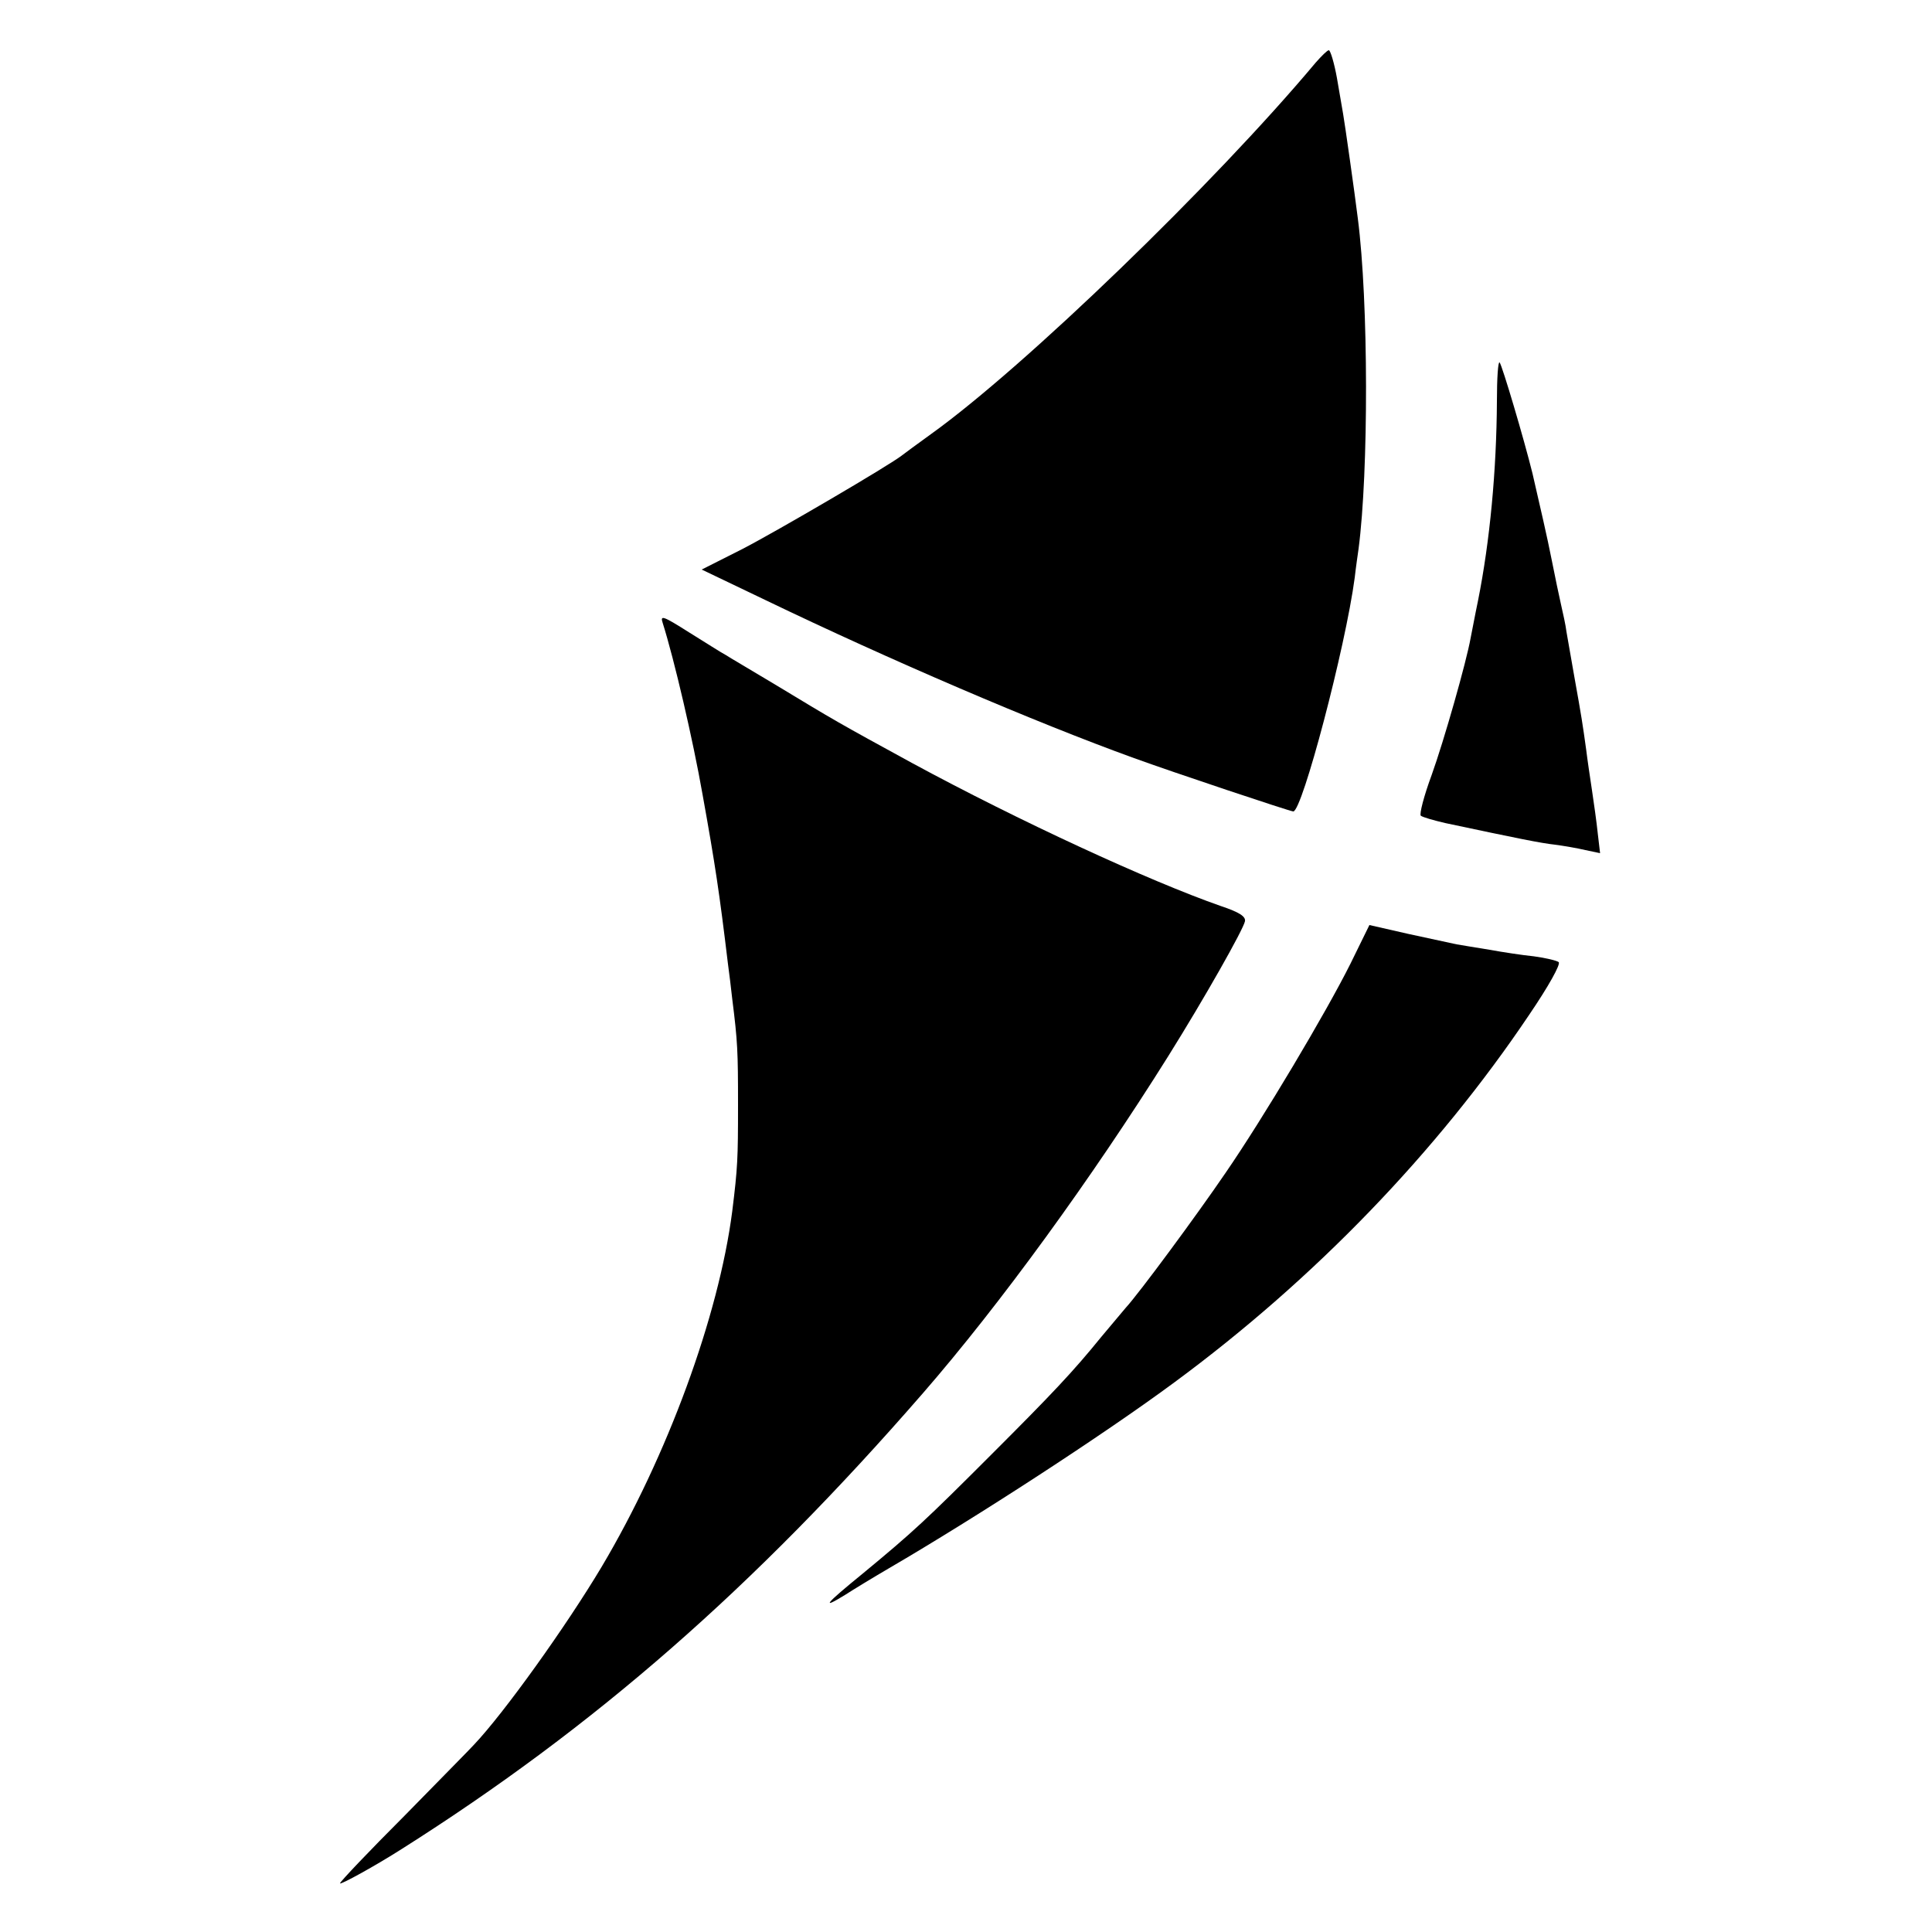
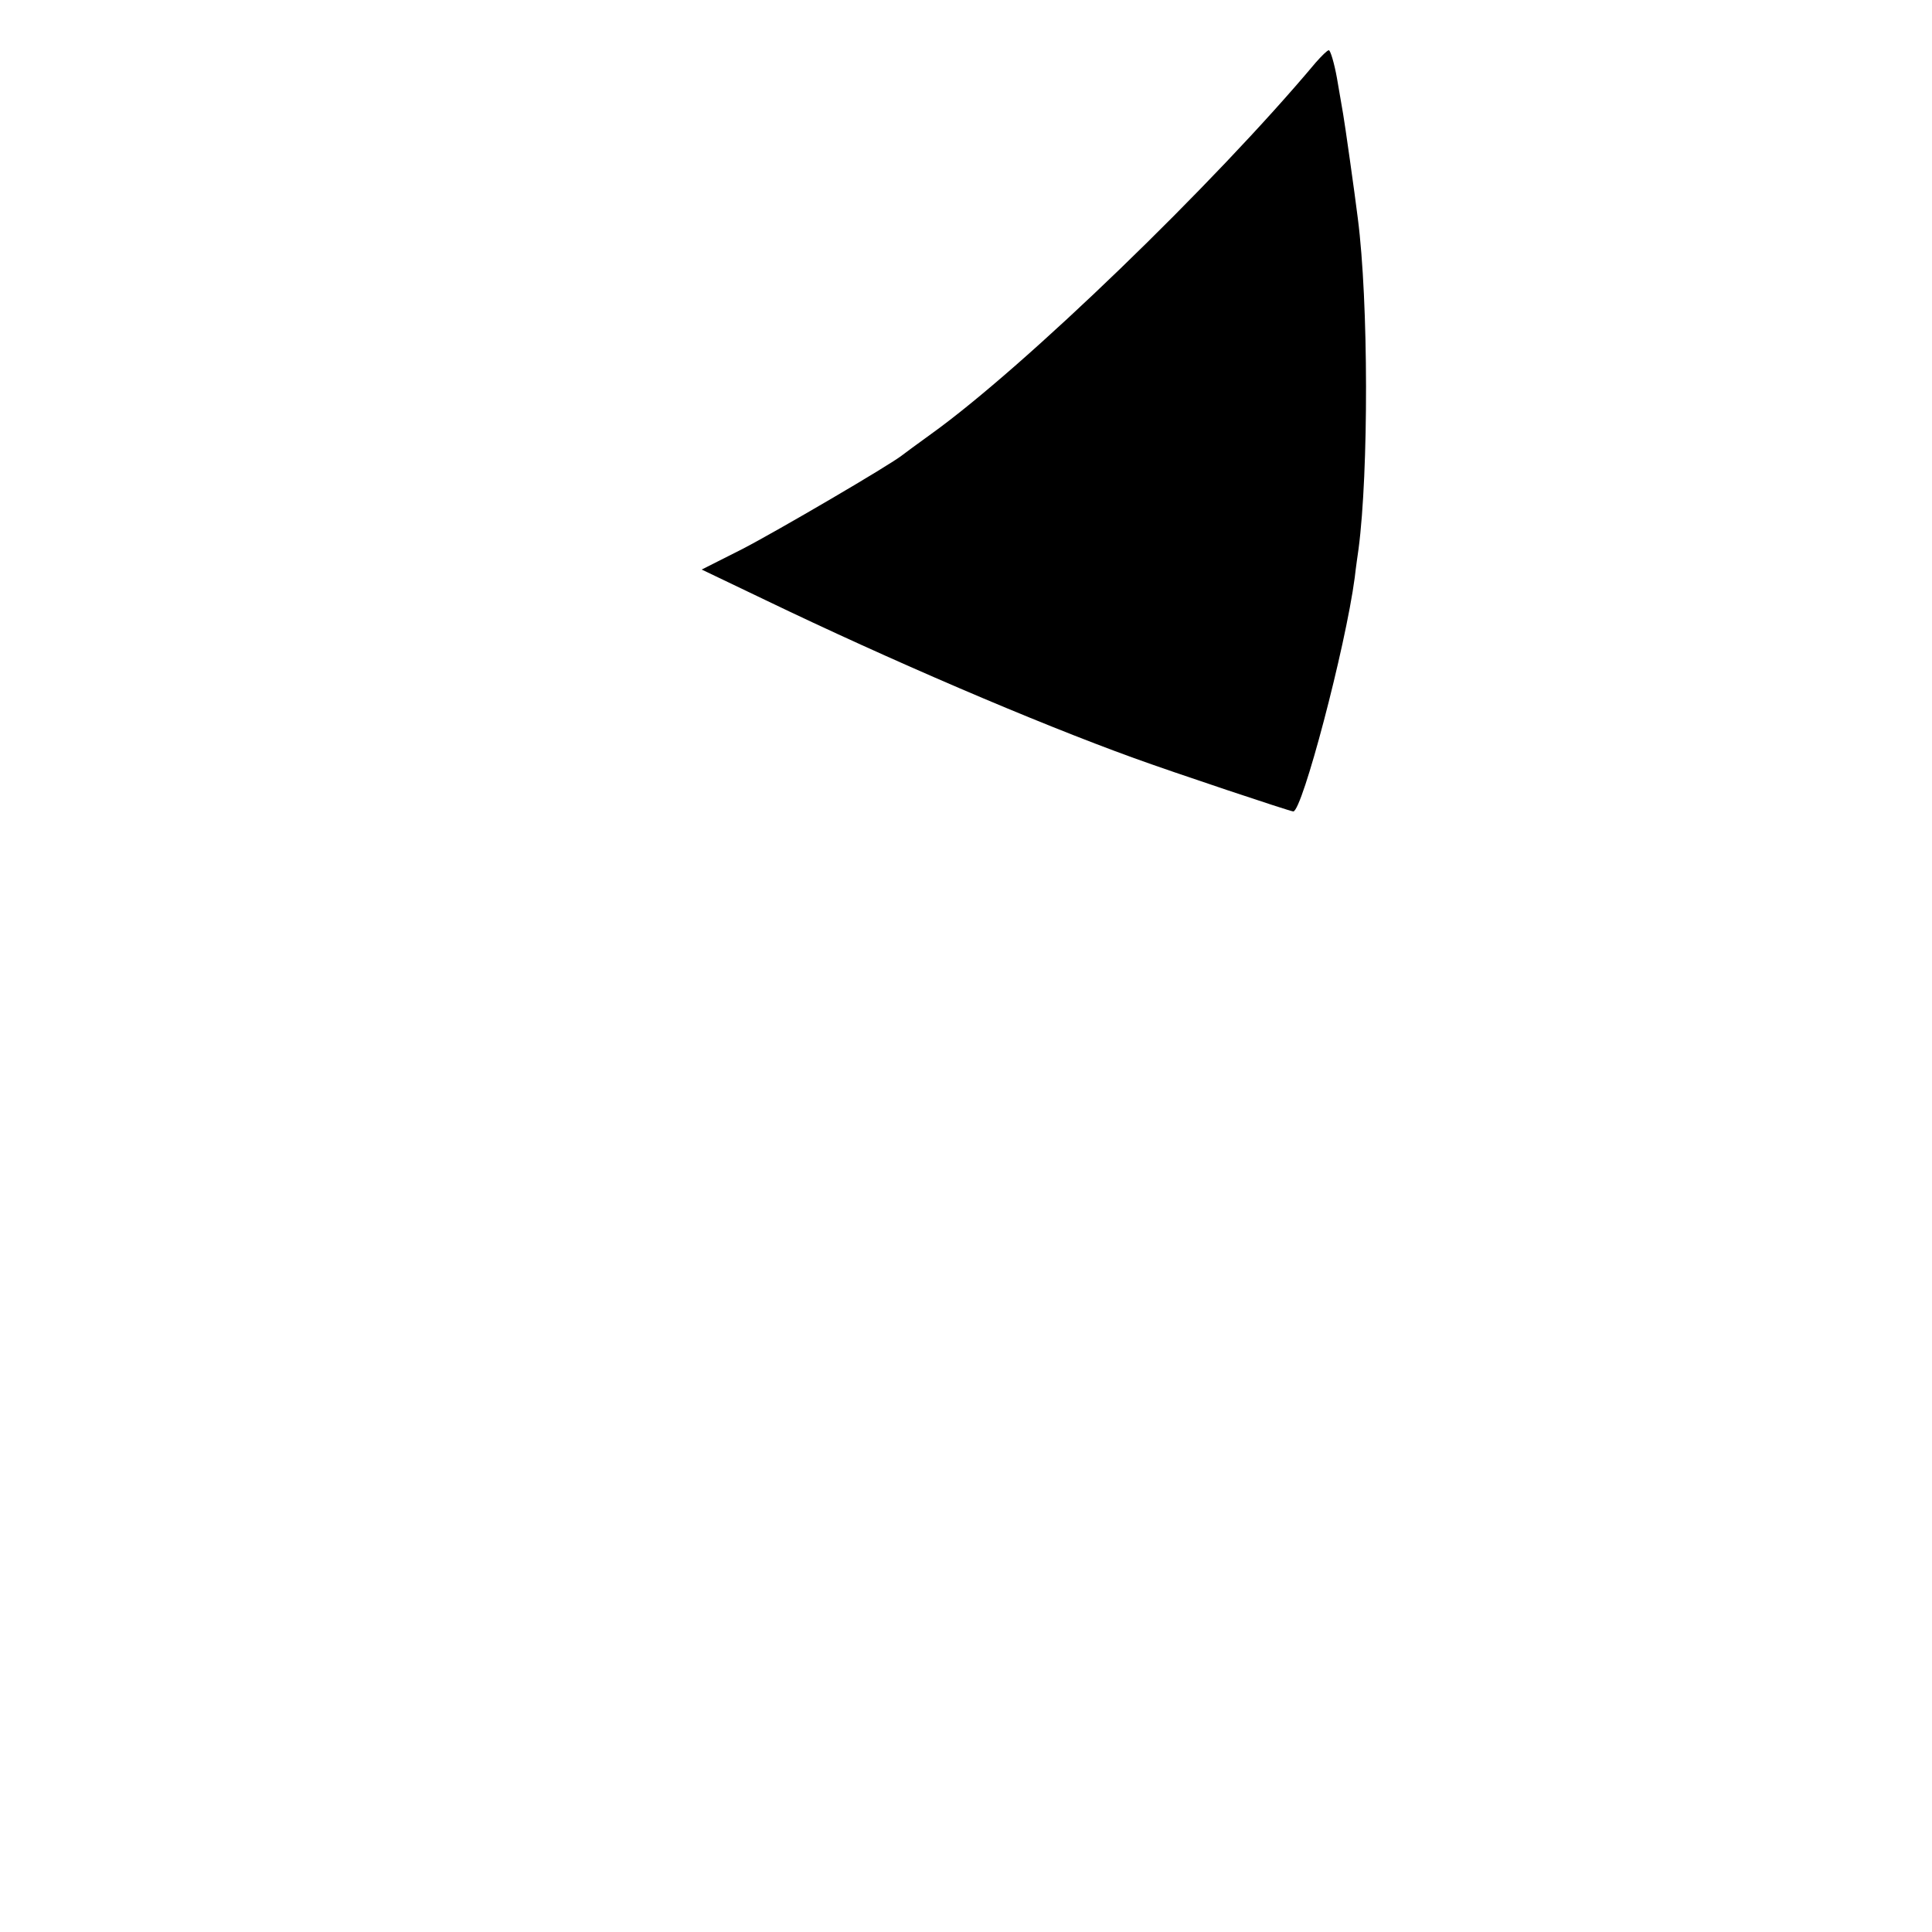
<svg xmlns="http://www.w3.org/2000/svg" version="1.0" width="500pt" height="500pt" viewBox="0 0 500 500" preserveAspectRatio="xMidYMid meet">
  <g transform="translate(0,500) scale(0.1,-0.1)" fill="#000000" stroke="none">
    <path d="M3405 4838 c-263 -314 -754 -788 -995 -961 -36 -26 -70 -51 -75 -55 -31 -25 -325 -197 -414 -243 l-105 -53 165 -79 c322 -155 697 -316 954 -409 96 -35 404 -138 412 -138 23 0 135 424 159 605 3 27 8 61 10 75 26 199 26 638 -2 855 -8 65 -34 248 -38 270 -2 11 -9 53 -16 93 -7 39 -17 72 -21 72 -4 0 -19 -15 -34 -32z" />
-     <path d="M3874 3962 c-1 -179 -18 -362 -49 -517 -8 -38 -16 -82 -19 -96 -11 -62 -69 -266 -101 -355 -20 -54 -32 -101 -28 -105 5 -4 33 -12 63 -19 193 -41 248 -52 284 -56 23 -3 58 -9 79 -14 l38 -8 -6 51 c-3 29 -10 79 -15 112 -5 33 -12 80 -15 105 -9 65 -12 85 -30 185 -9 50 -18 104 -21 120 -2 17 -9 48 -14 70 -5 22 -16 74 -24 115 -12 61 -30 138 -50 225 -22 89 -78 278 -85 287 -4 4 -7 -41 -7 -100z" />
-     <path d="M1715 3388 c30 -95 78 -301 103 -443 33 -183 44 -257 66 -440 3 -22 8 -62 11 -90 14 -111 15 -136 15 -275 0 -139 -1 -162 -15 -275 -35 -271 -168 -634 -338 -920 -92 -154 -253 -379 -331 -461 -6 -7 -86 -88 -178 -182 -93 -93 -168 -172 -168 -176 0 -5 91 45 160 89 499 316 910 675 1349 1180 199 229 436 555 634 871 95 152 195 329 199 350 2 12 -14 23 -62 39 -186 65 -524 221 -799 370 -194 106 -199 109 -356 204 -60 36 -118 70 -127 76 -10 5 -52 32 -94 58 -68 43 -76 46 -69 25z" />
-     <path d="M3495 2506 c-64 -128 -226 -400 -323 -541 -75 -110 -224 -312 -259 -350 -10 -12 -38 -45 -63 -75 -73 -90 -127 -147 -285 -305 -169 -169 -201 -199 -333 -308 -97 -79 -109 -94 -44 -54 20 13 71 44 112 68 228 133 556 346 740 482 362 267 679 596 917 950 51 75 82 131 77 137 -5 4 -34 11 -64 15 -30 3 -82 11 -115 17 -33 5 -71 12 -85 14 -14 3 -70 15 -125 27 l-101 23 -49 -100z" />
  </g>
</svg>